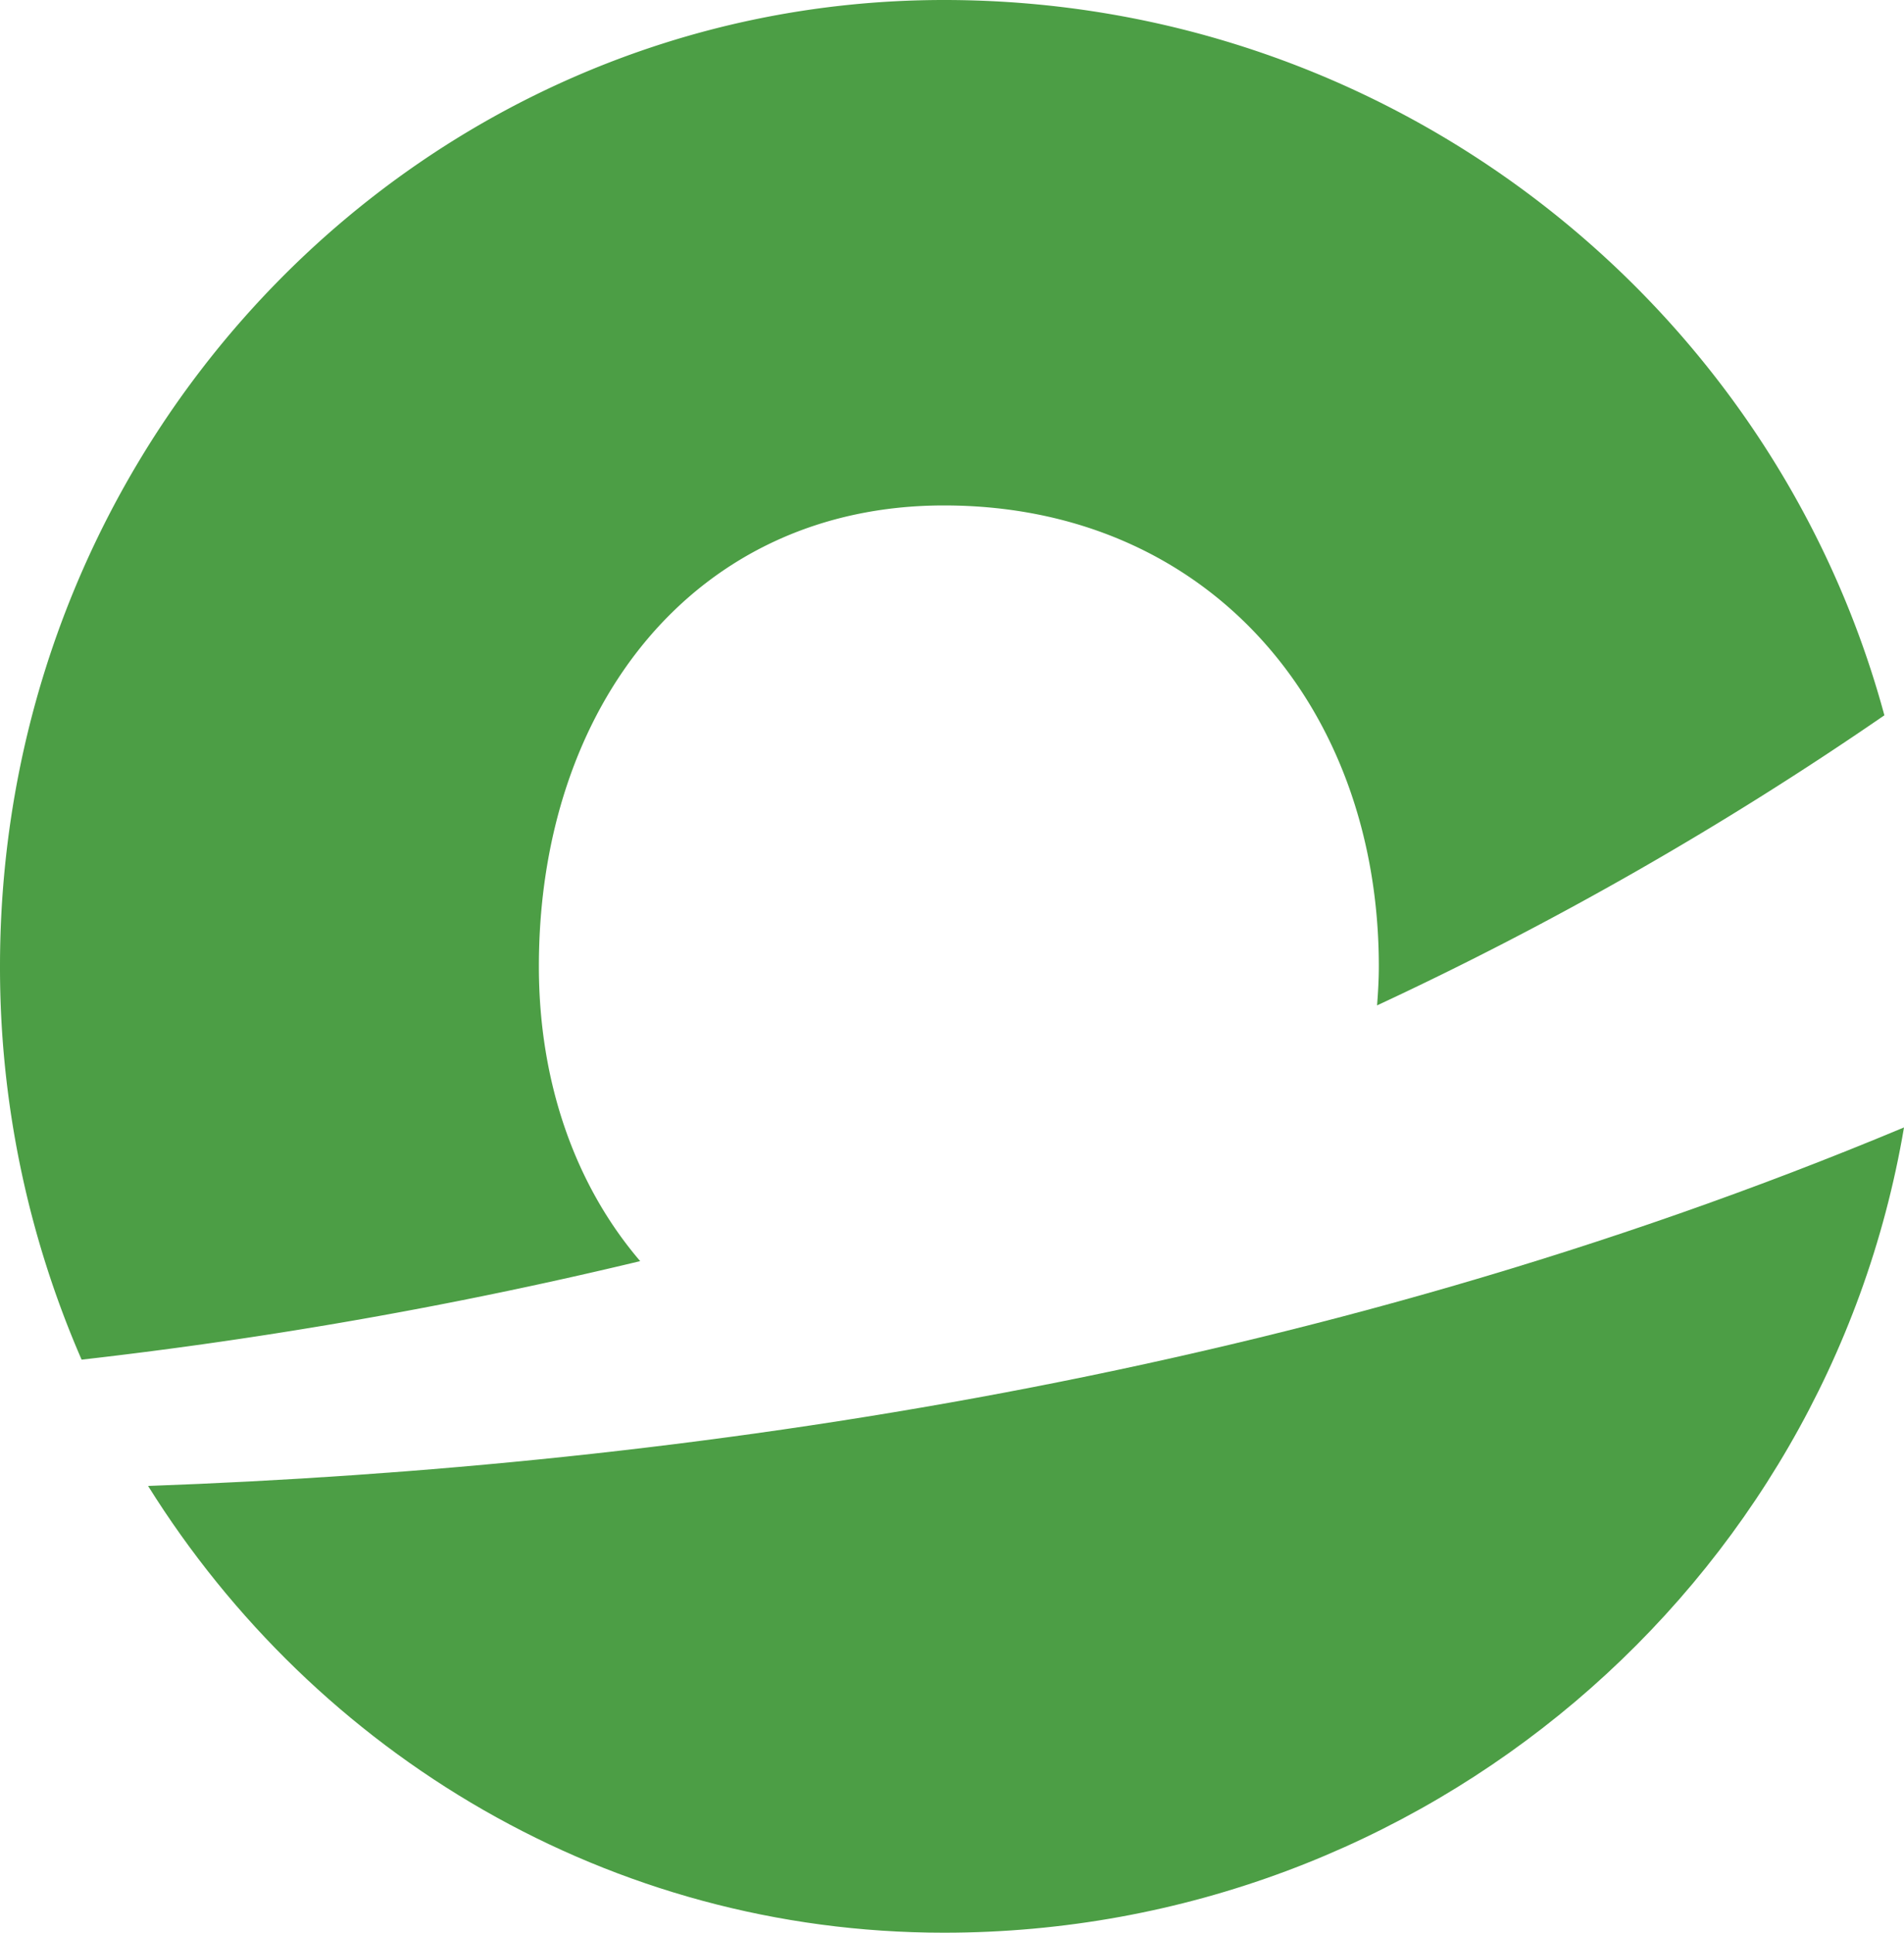
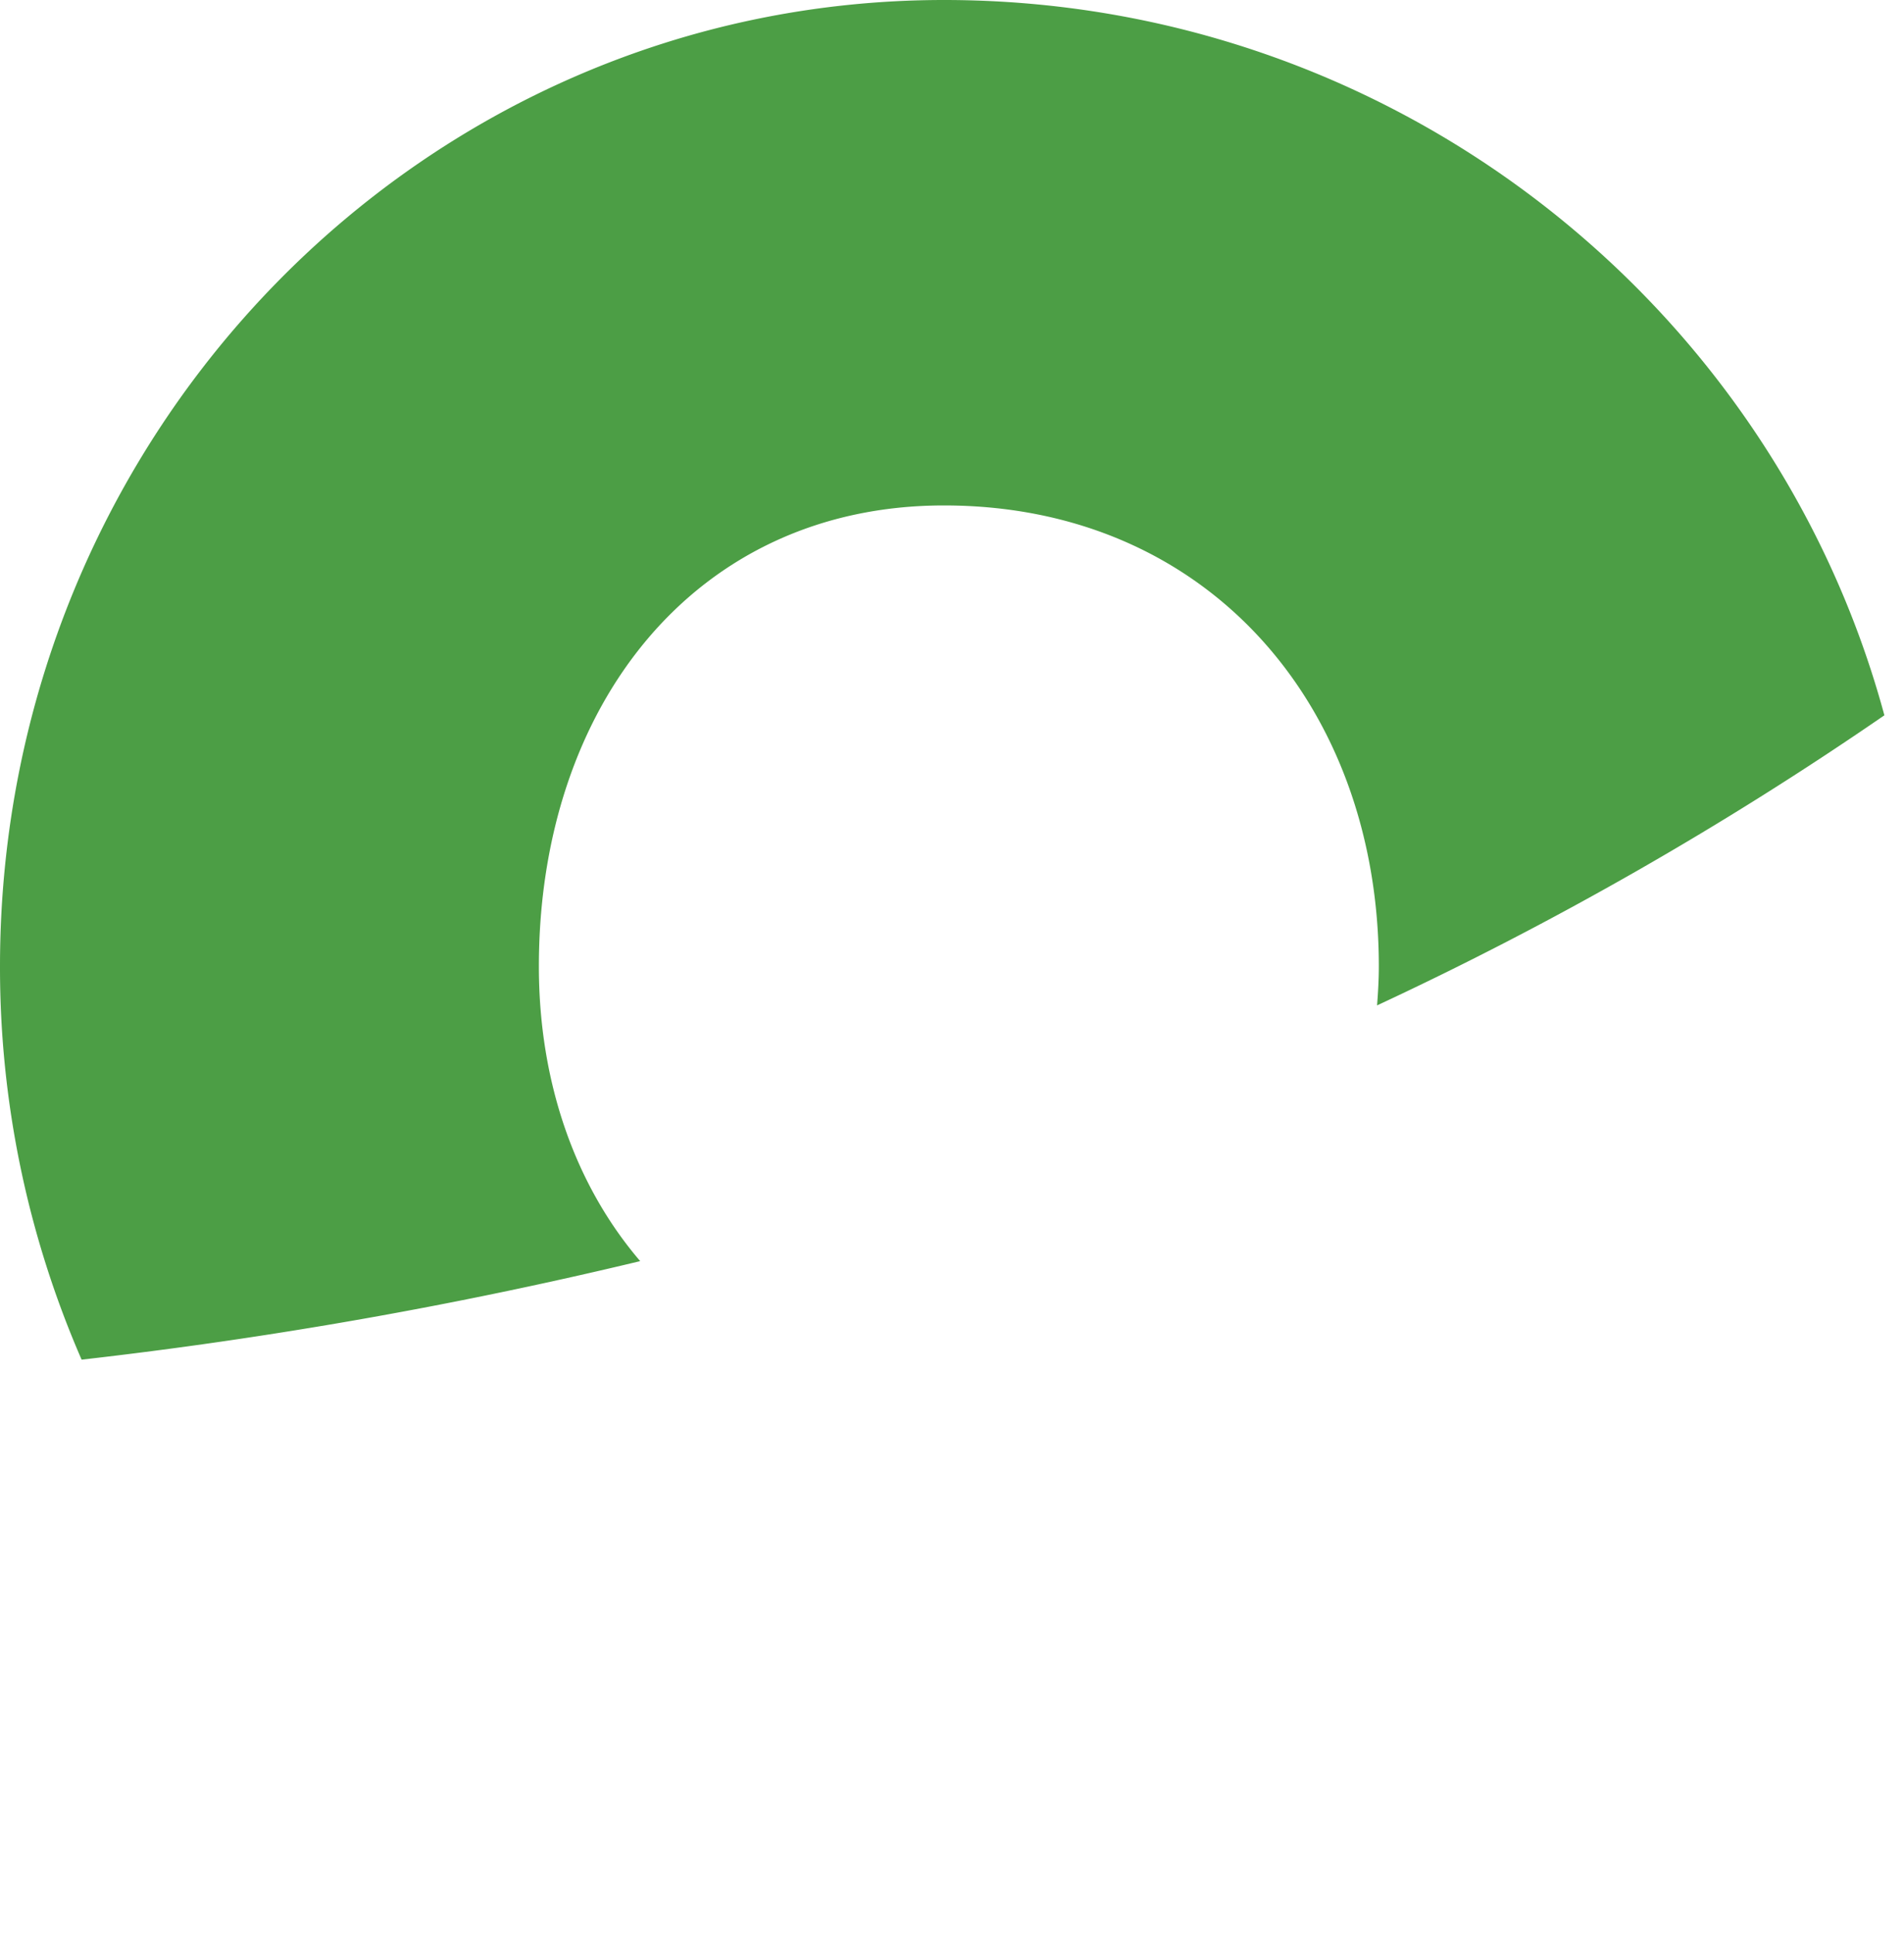
<svg xmlns="http://www.w3.org/2000/svg" viewBox="0 0 562.96 571.43">
  <defs>
    <style>.cls-1{fill:#4c9e45;}</style>
  </defs>
  <g id="Layer_2" data-name="Layer 2">
    <g id="Layer_1-2" data-name="Layer 1">
      <path class="cls-1" d="M189.27,372.85c-19.19-22.42-29.94-52.83-29.94-87.14,0-76.93,46.17-136.27,119.78-136.27,78,0,128.57,59.34,128.57,136.27,0,3.9-.23,7.77-.52,11.55a1035.05,1035.05,0,0,0,150-85.77C524.12,89.46,411.66,0,279.11,0,125.25,0,0,127.46,0,285.71A290.32,290.32,0,0,0,24.13,402a1368.21,1368.21,0,0,0,165.14-29.13" />
-       <path class="cls-1" d="M43.75,439.29C93.38,518.8,180.31,571.43,279.1,571.43c142,0,260.92-102.66,283.86-238.09-175.61,73.41-360.29,100.28-519.21,106" />
    </g>
  </g>
</svg>